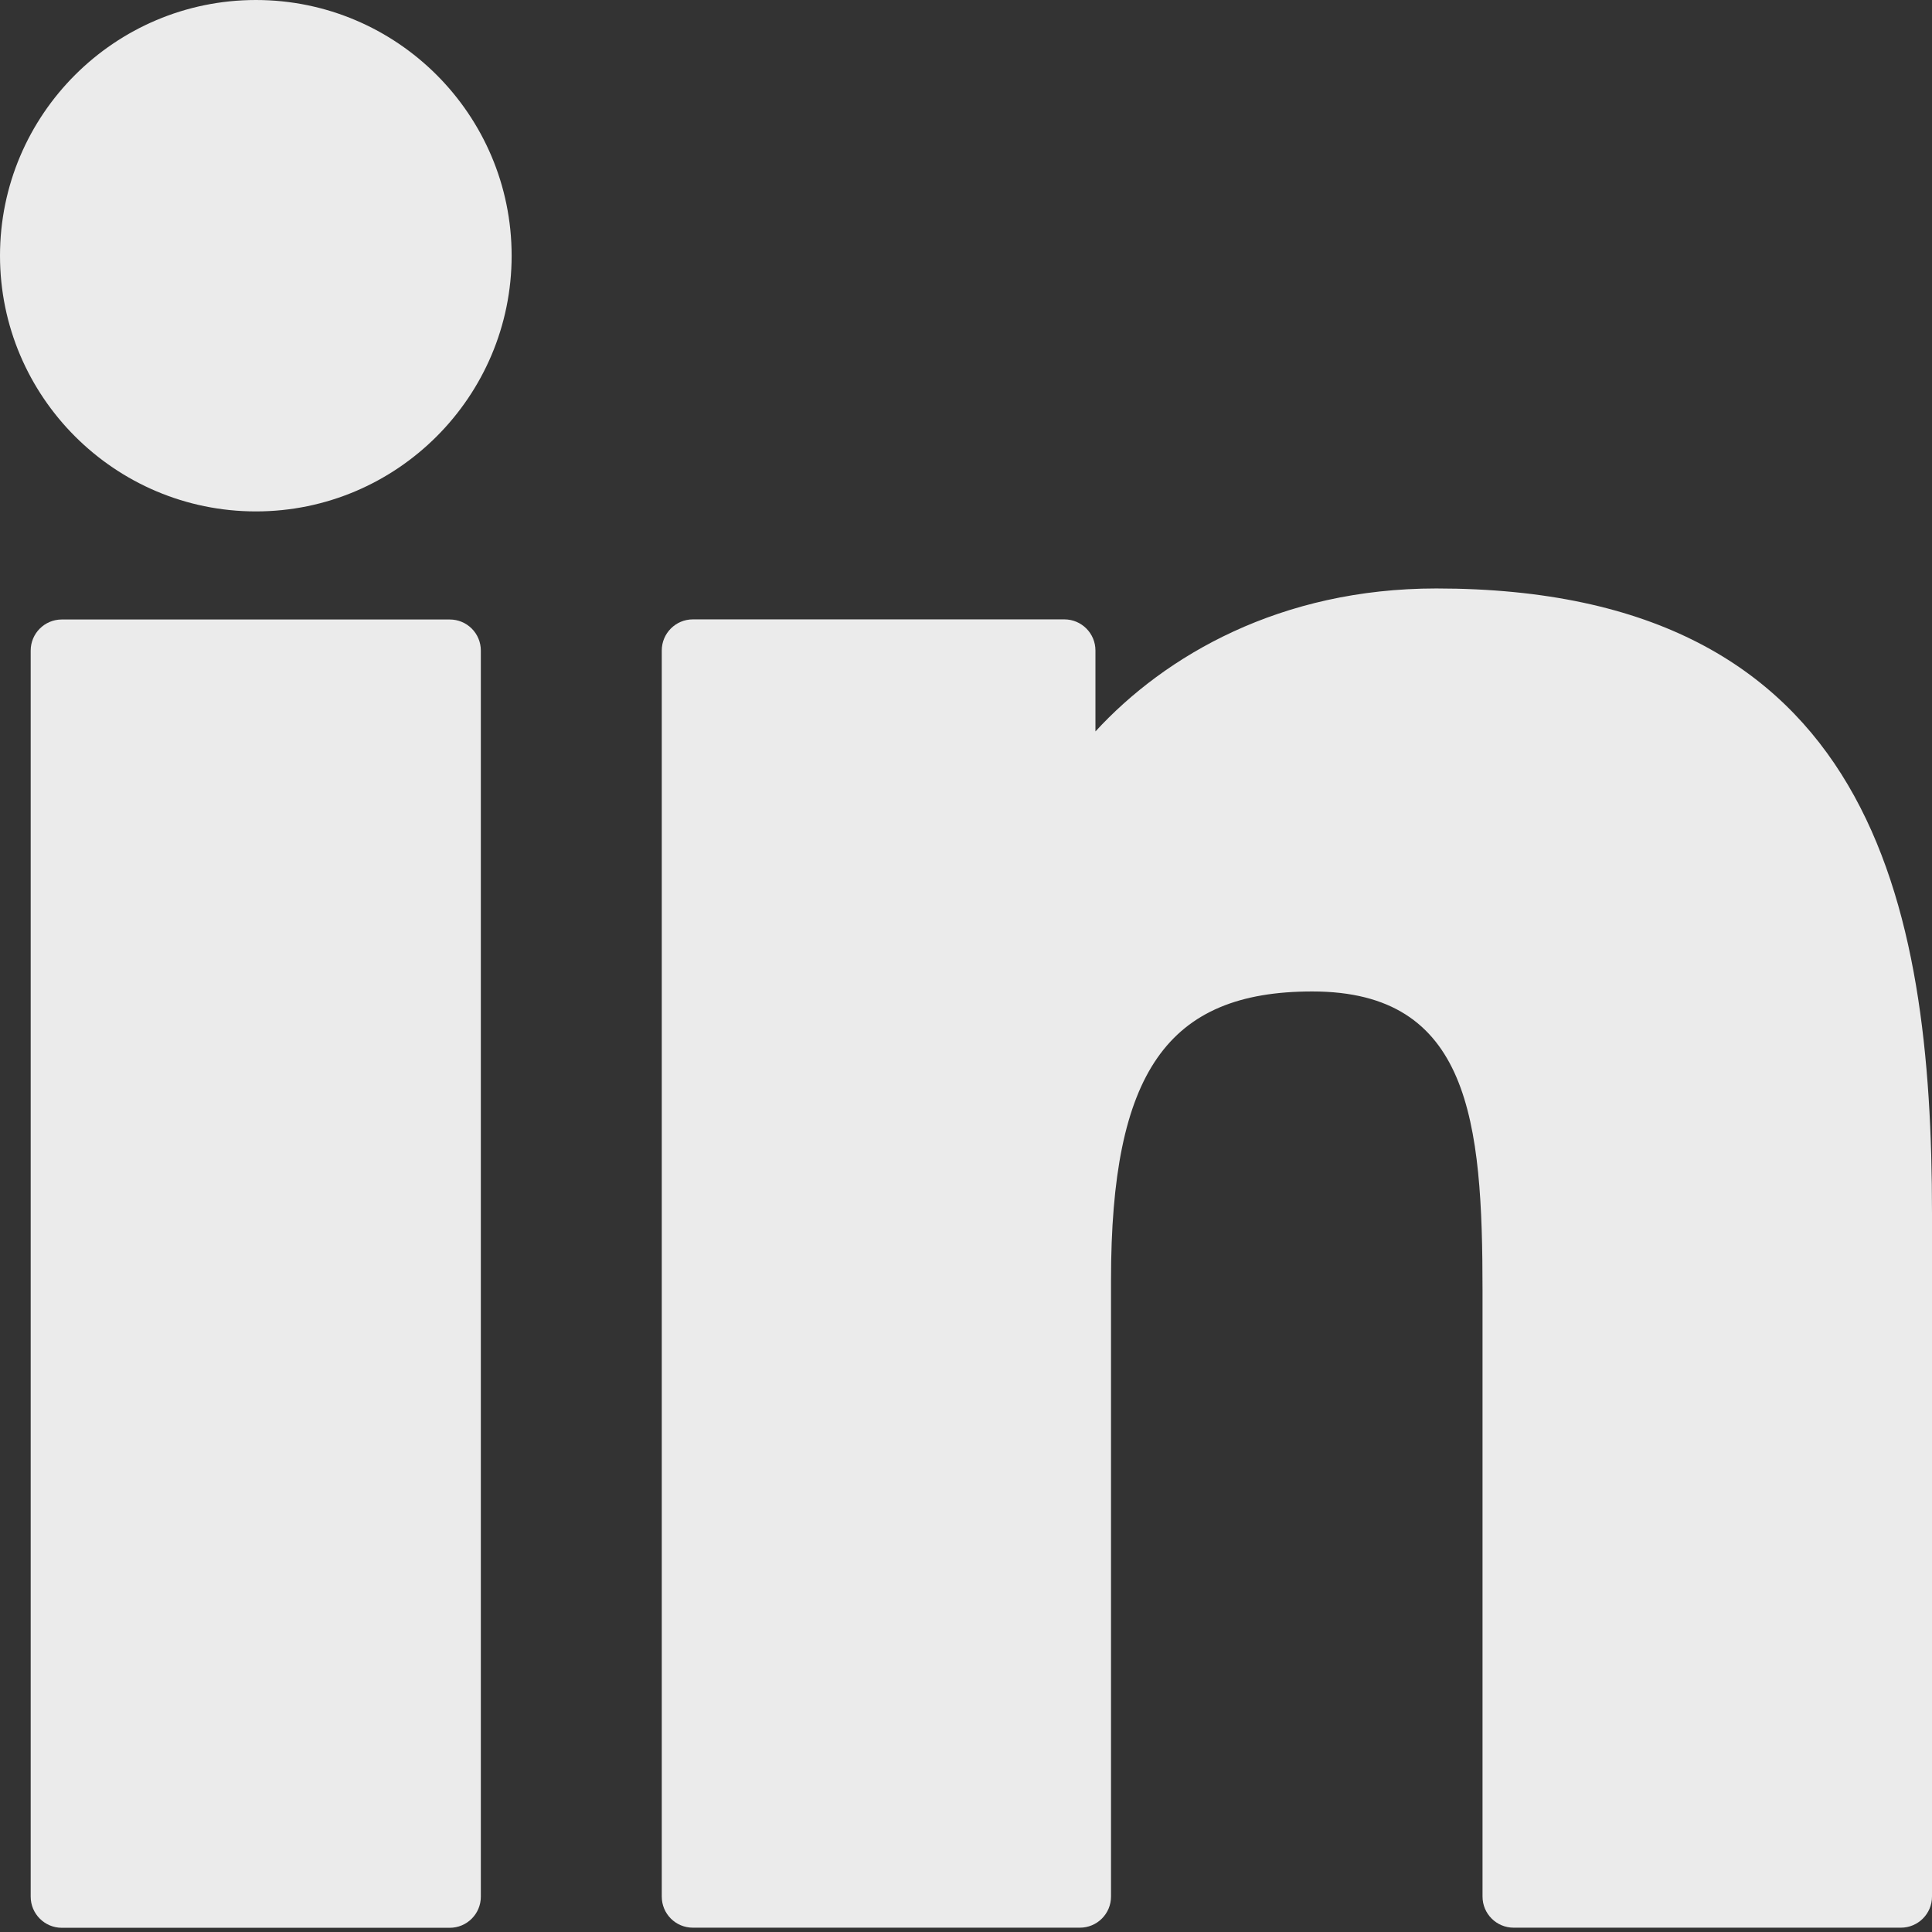
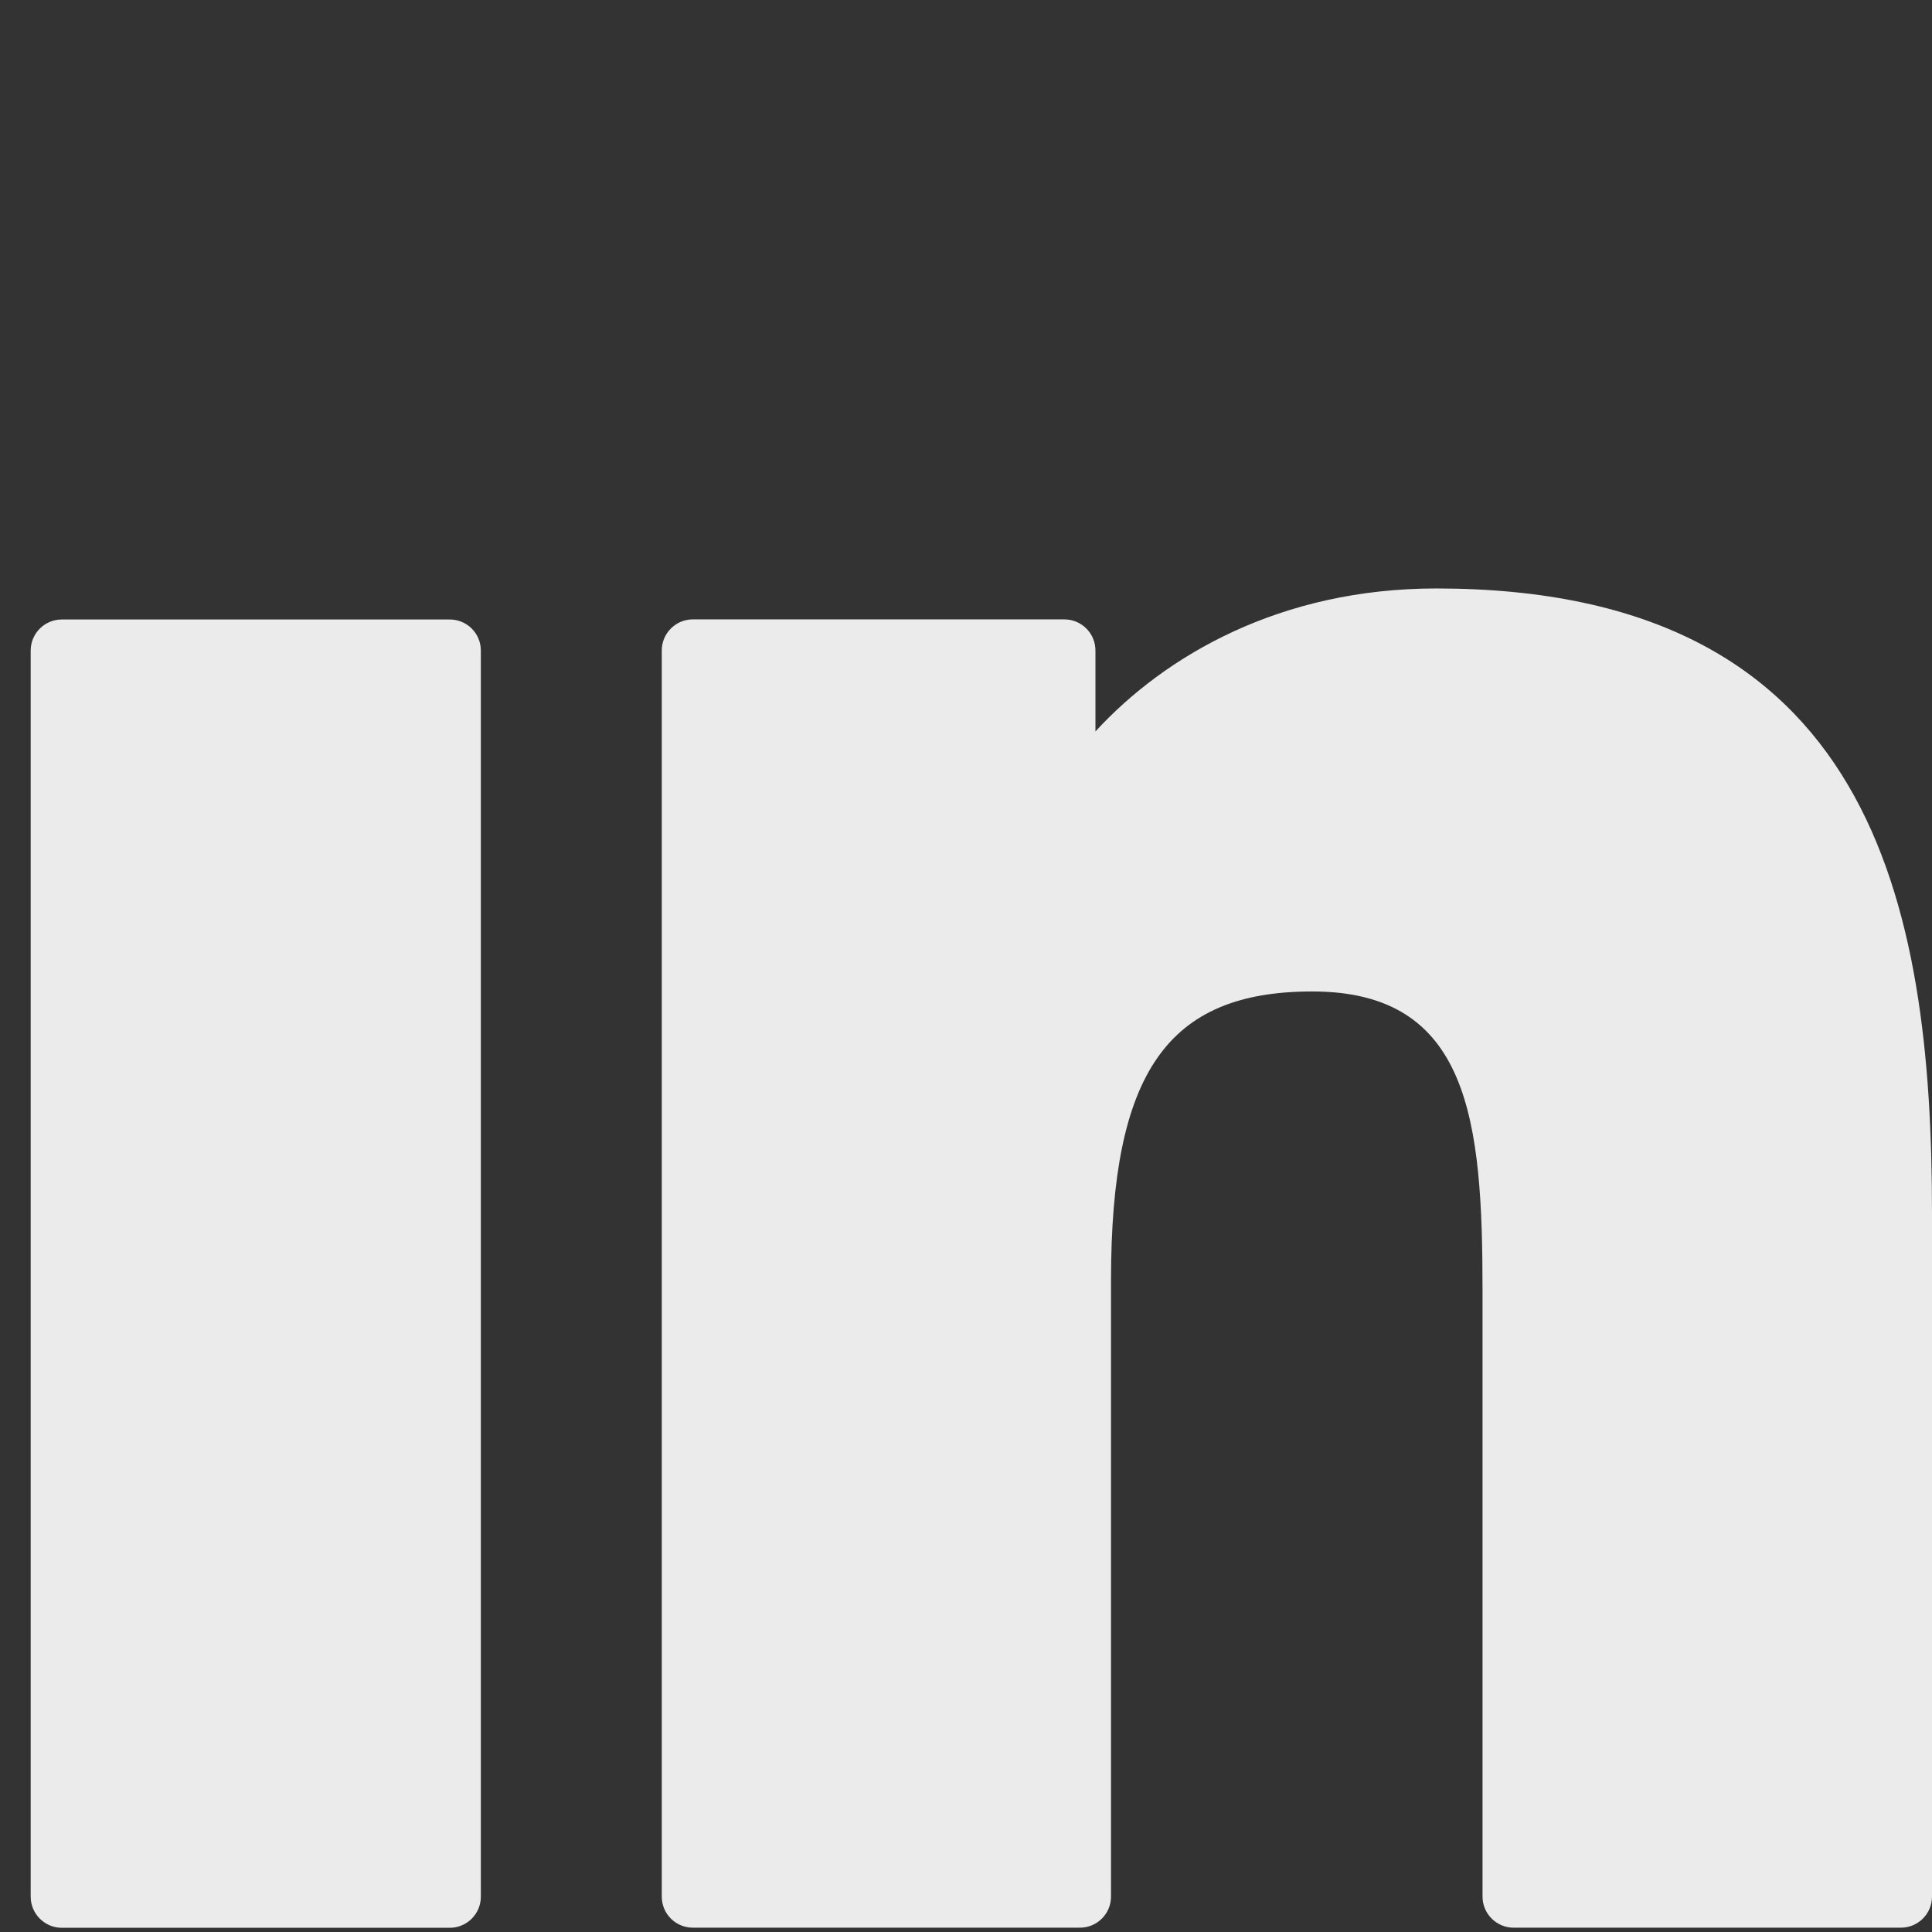
<svg xmlns="http://www.w3.org/2000/svg" width="17" height="17" viewBox="0 0 17 17" fill="none">
  <rect x="0" y="0" width="17" height="17" fill="#333333" stroke="none" />
  <g opacity="0.9">
    <path d="M3.957 5.451H0.544C0.393 5.451 0.27 5.573 0.27 5.725V16.689C0.27 16.84 0.393 16.963 0.544 16.963H3.957C4.109 16.963 4.231 16.84 4.231 16.689V5.725C4.231 5.573 4.109 5.451 3.957 5.451Z" fill="white" />
-     <path d="M2.252 0C1.01 0 0 1.009 0 2.25C0 3.49 1.01 4.5 2.252 4.5C3.493 4.5 4.502 3.49 4.502 2.25C4.502 1.009 3.493 0 2.252 0Z" fill="white" />
    <path d="M12.638 5.178C11.267 5.178 10.254 5.767 9.639 6.436V5.724C9.639 5.573 9.517 5.45 9.365 5.45H6.097C5.945 5.45 5.823 5.573 5.823 5.724V16.688C5.823 16.84 5.945 16.962 6.097 16.962H9.502C9.653 16.962 9.776 16.84 9.776 16.688V11.264C9.776 9.436 10.273 8.724 11.547 8.724C12.935 8.724 13.045 9.865 13.045 11.358V16.688C13.045 16.84 13.168 16.962 13.319 16.962H16.726C16.877 16.962 17 16.84 17 16.688V10.674C17 7.956 16.482 5.178 12.638 5.178Z" fill="white" />
  </g>
</svg>